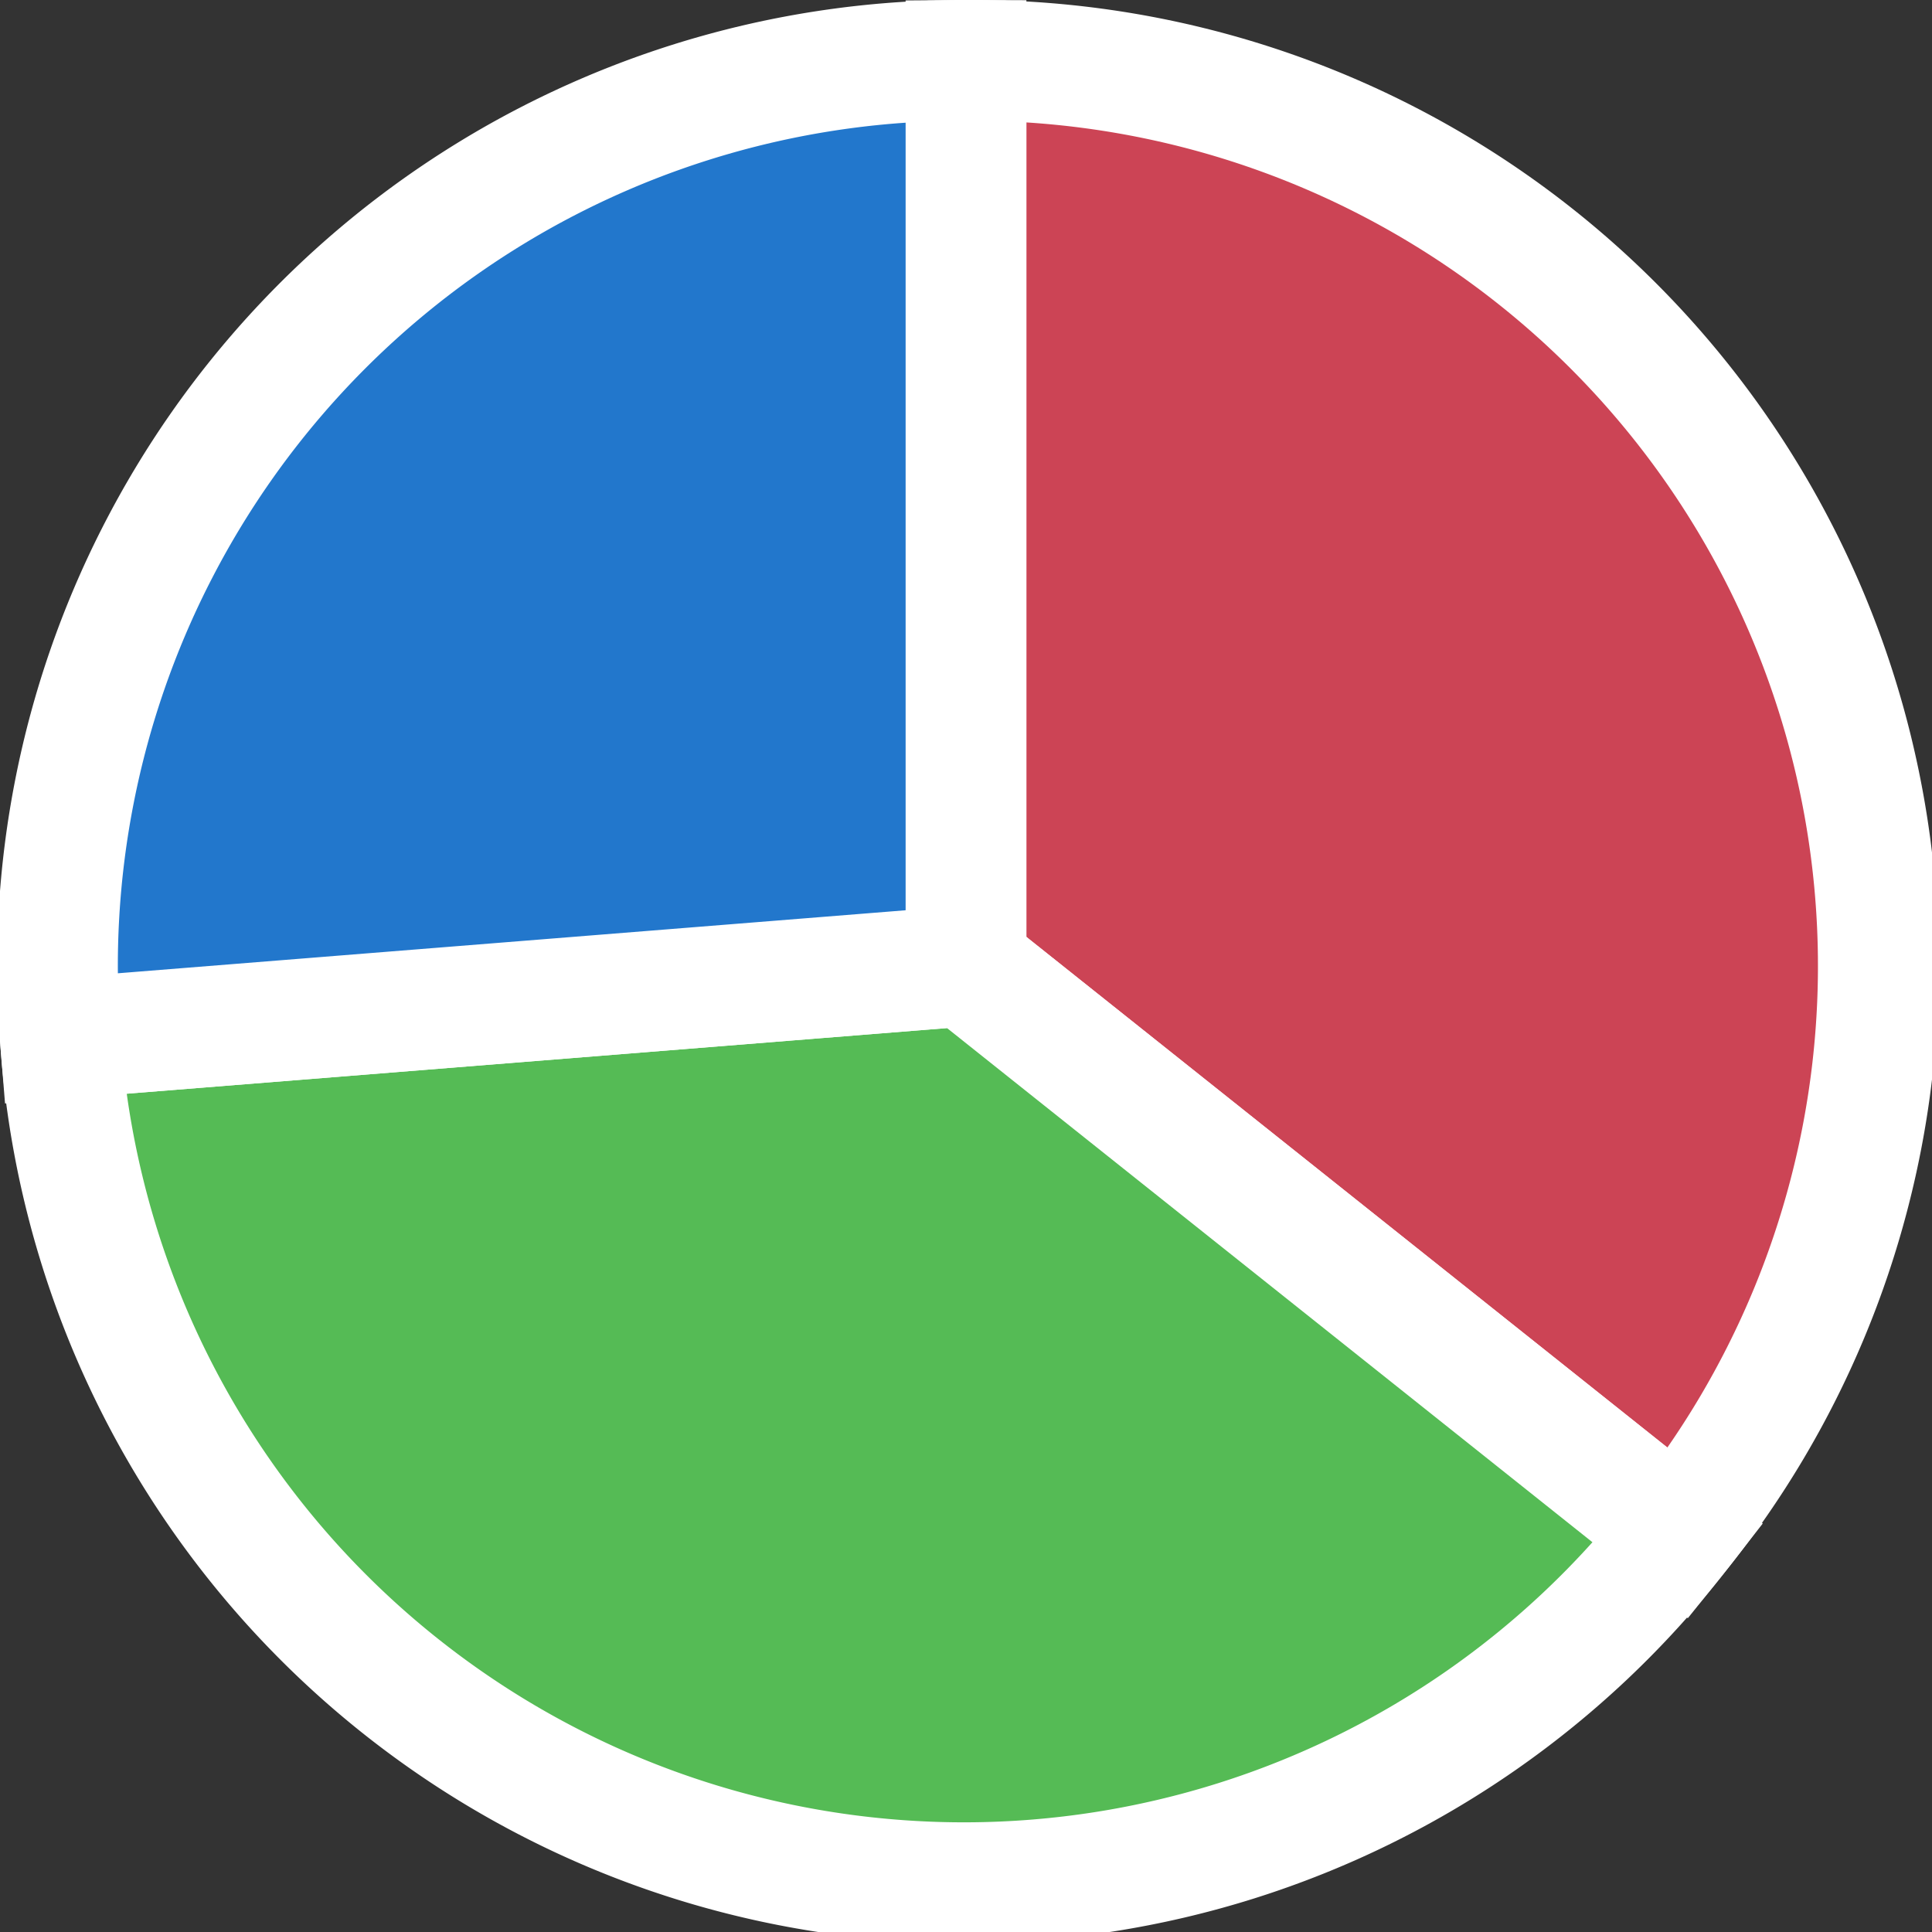
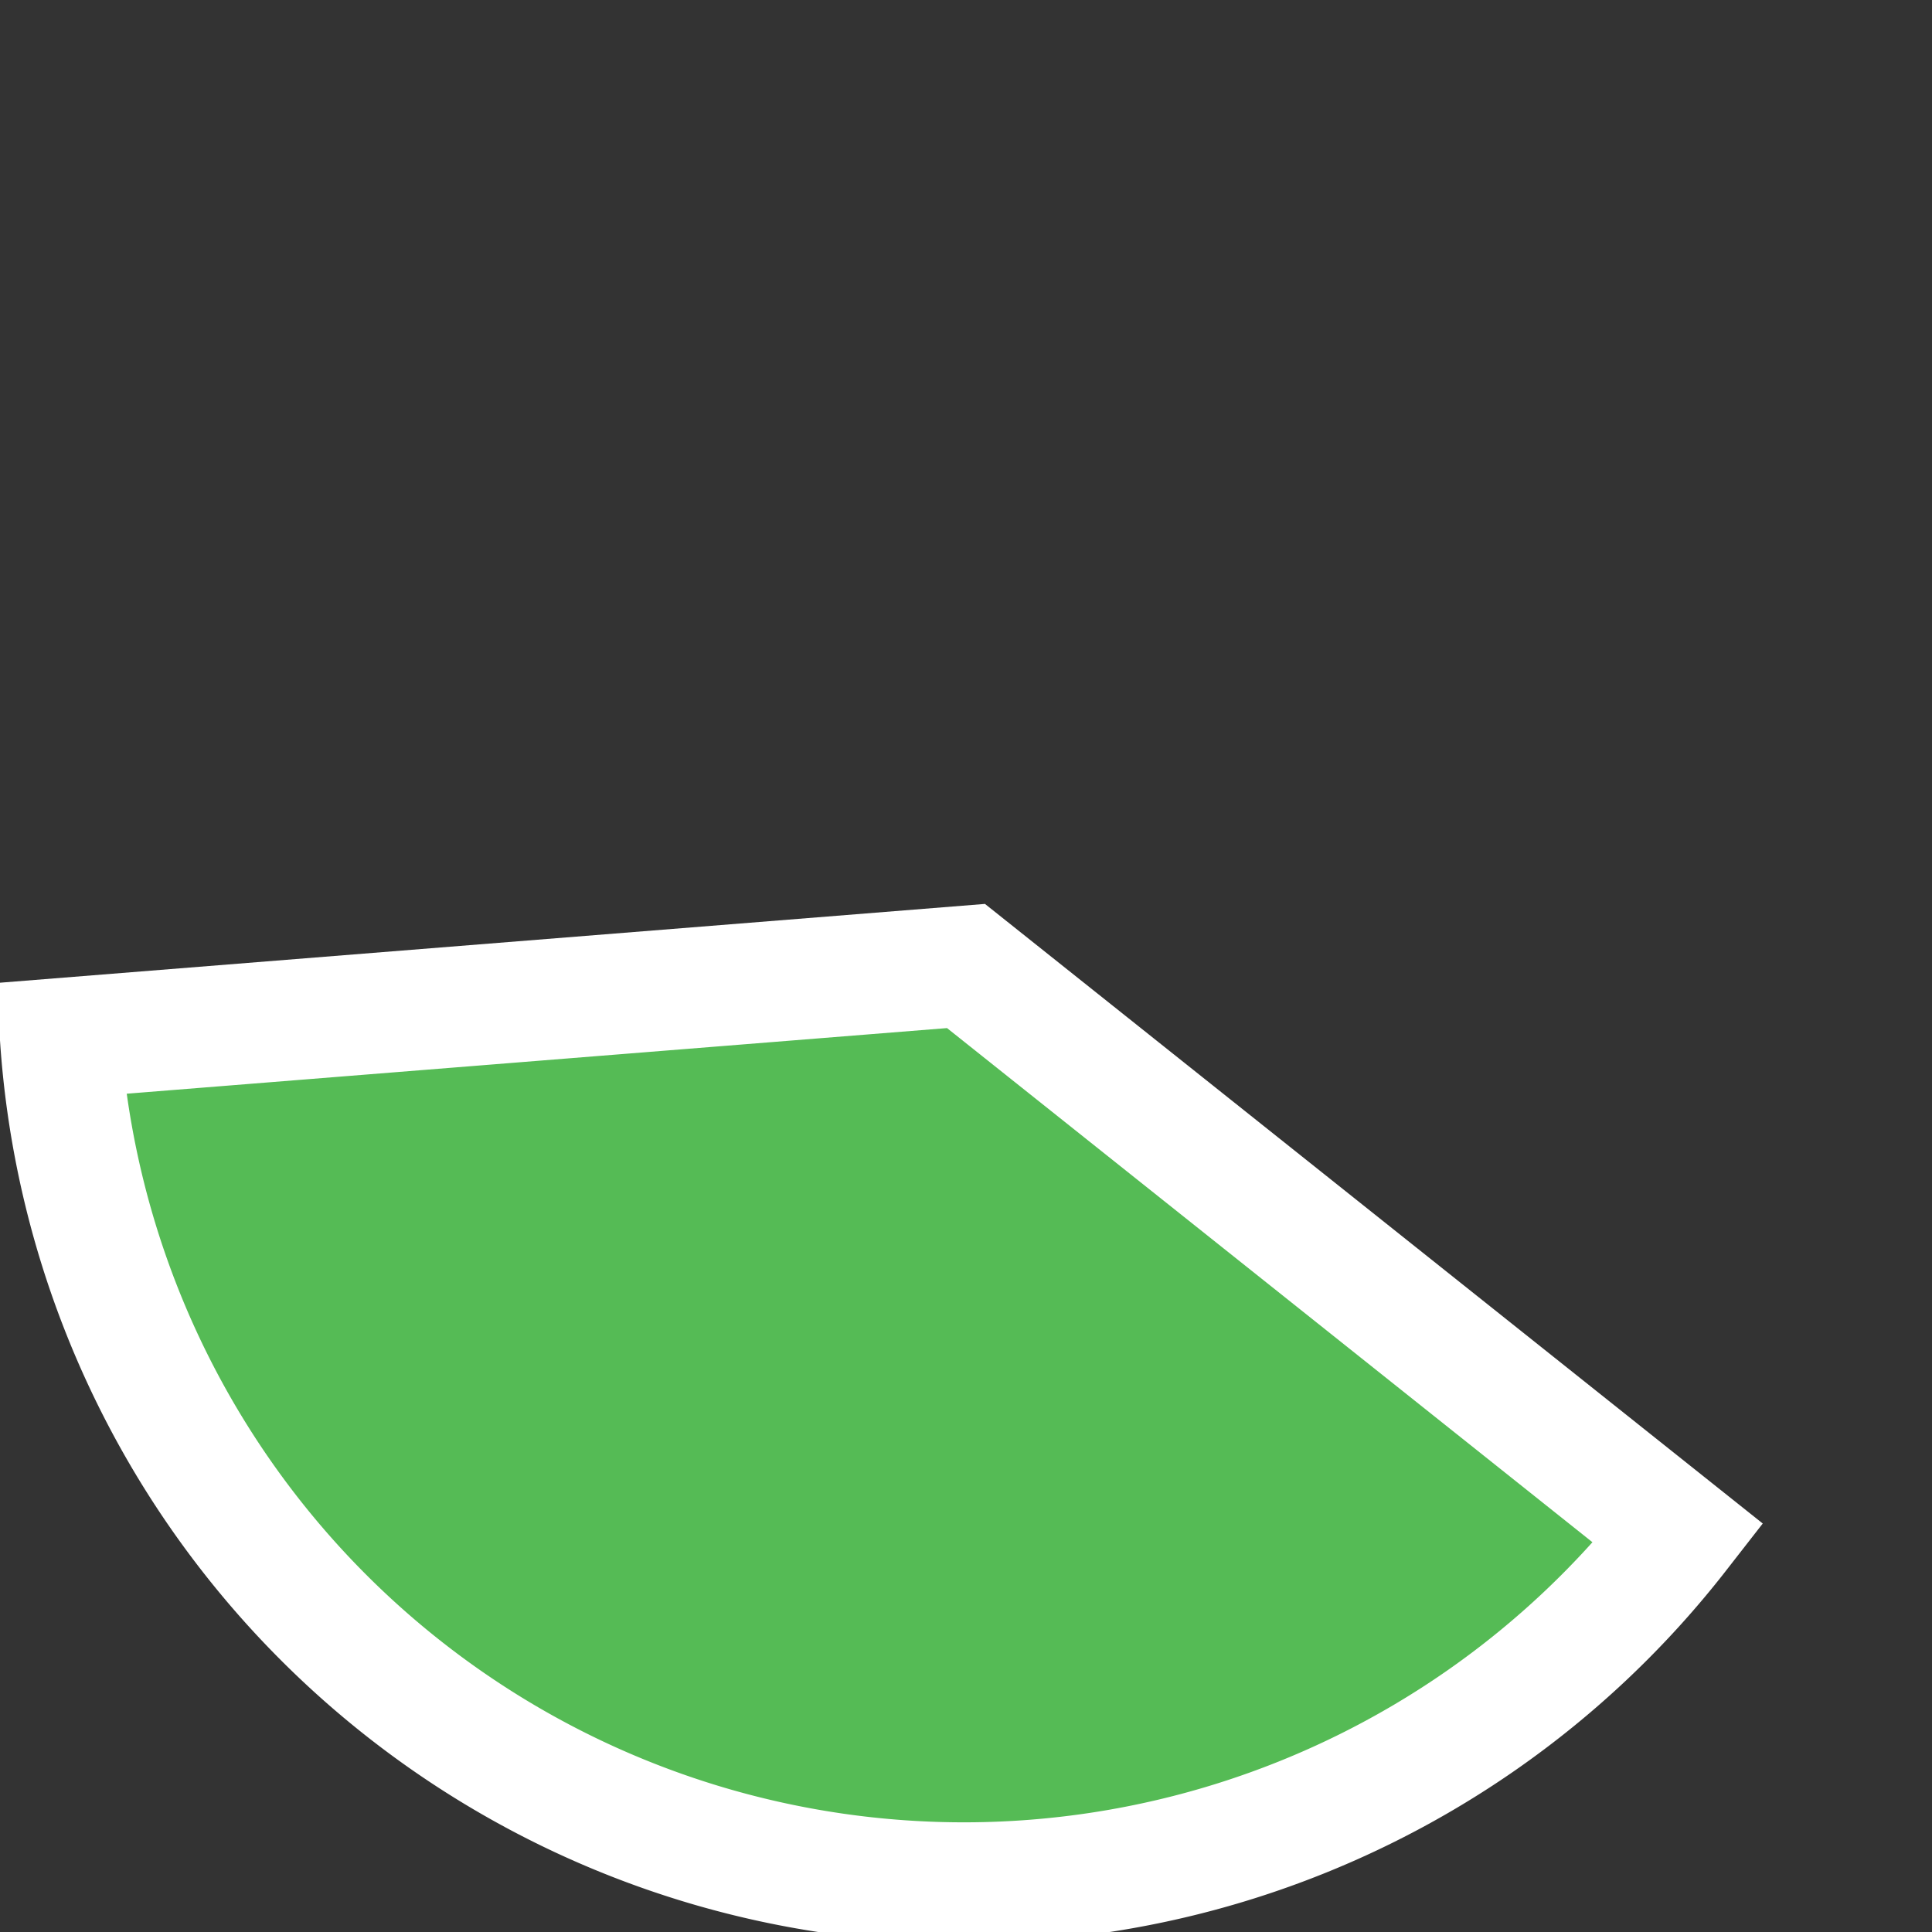
<svg xmlns="http://www.w3.org/2000/svg" viewBox="-8 -8 16 16" width="16" height="16">
  <rect x="-8" y="-8" width="16" height="16" fill="#333333" stroke="none" />
  <g stroke="#fff" stroke-width="1">
-     <path fill="#c45" d="M0.0,-7.5A7.5,7.5 0 0 1 5.9,4.7L0,0z" />
    <path fill="#5b5" d="M5.9,4.7A7.5,7.5 0 0 1 -7.5,0.6L0,0z" />
-     <path fill="#27c" d="M-7.5,0.6A7.5,7.5 0 0 1 -0.0,-7.5L0,0z" />
  </g>
</svg>